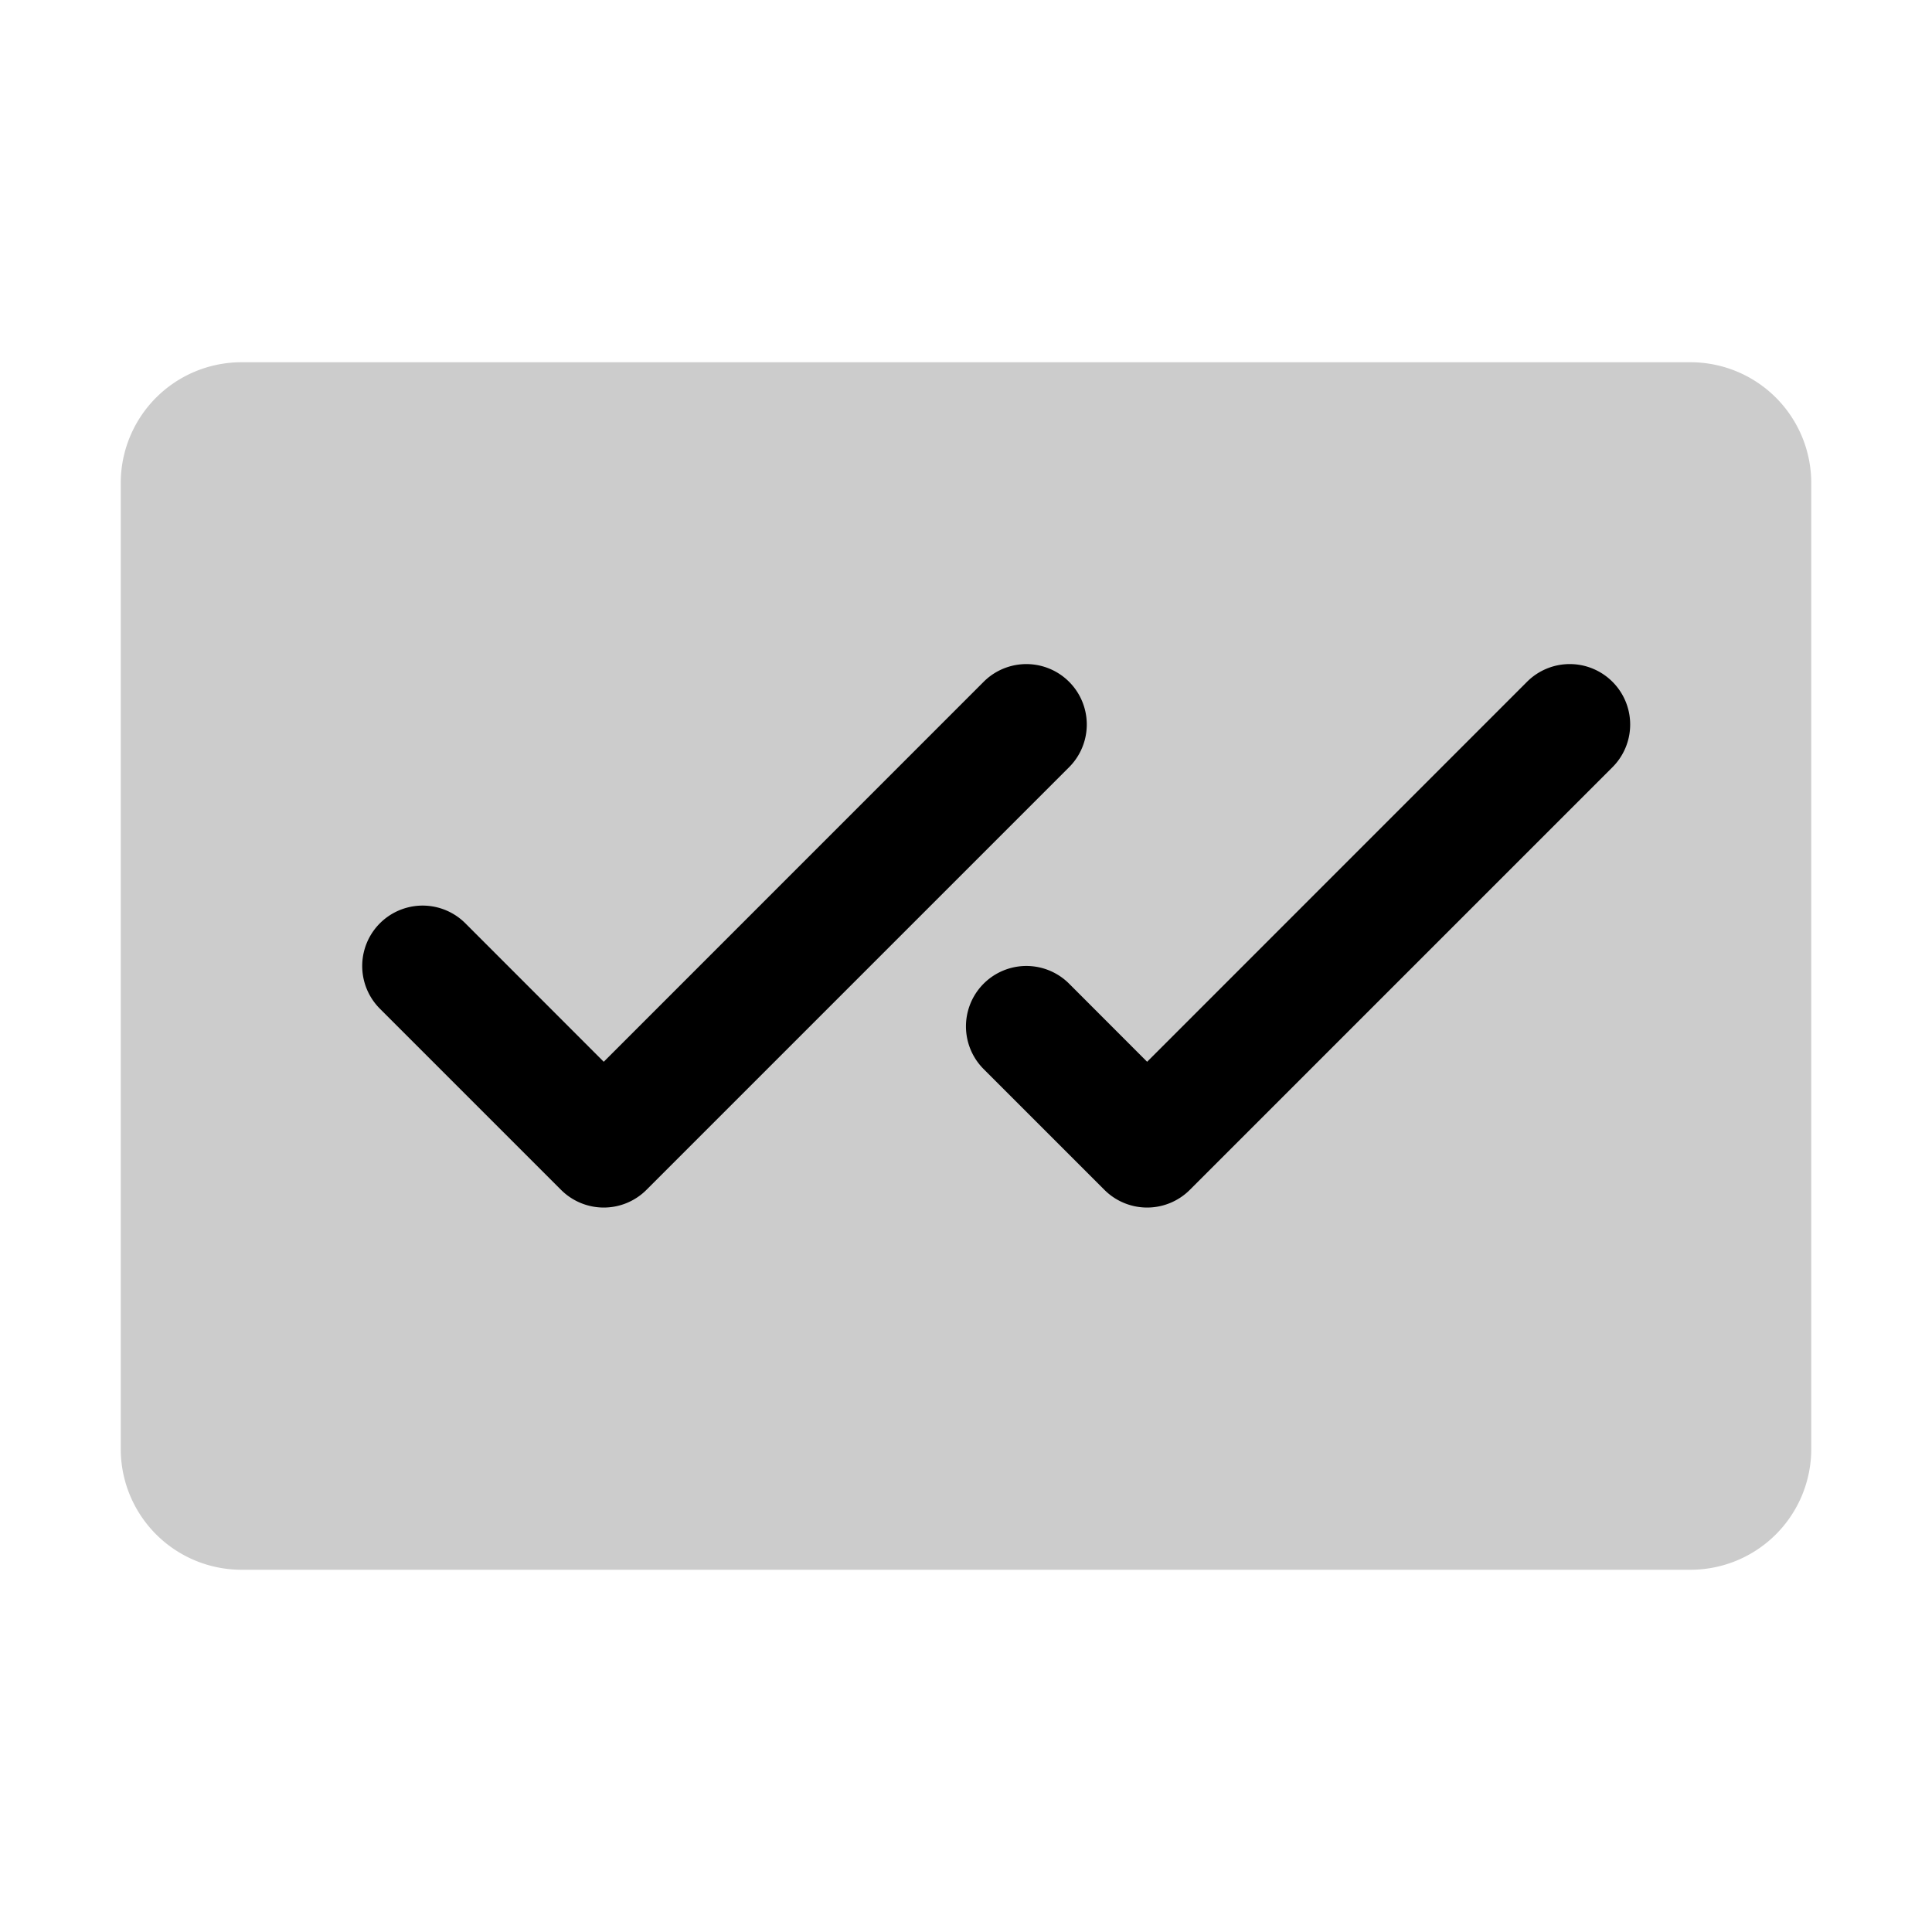
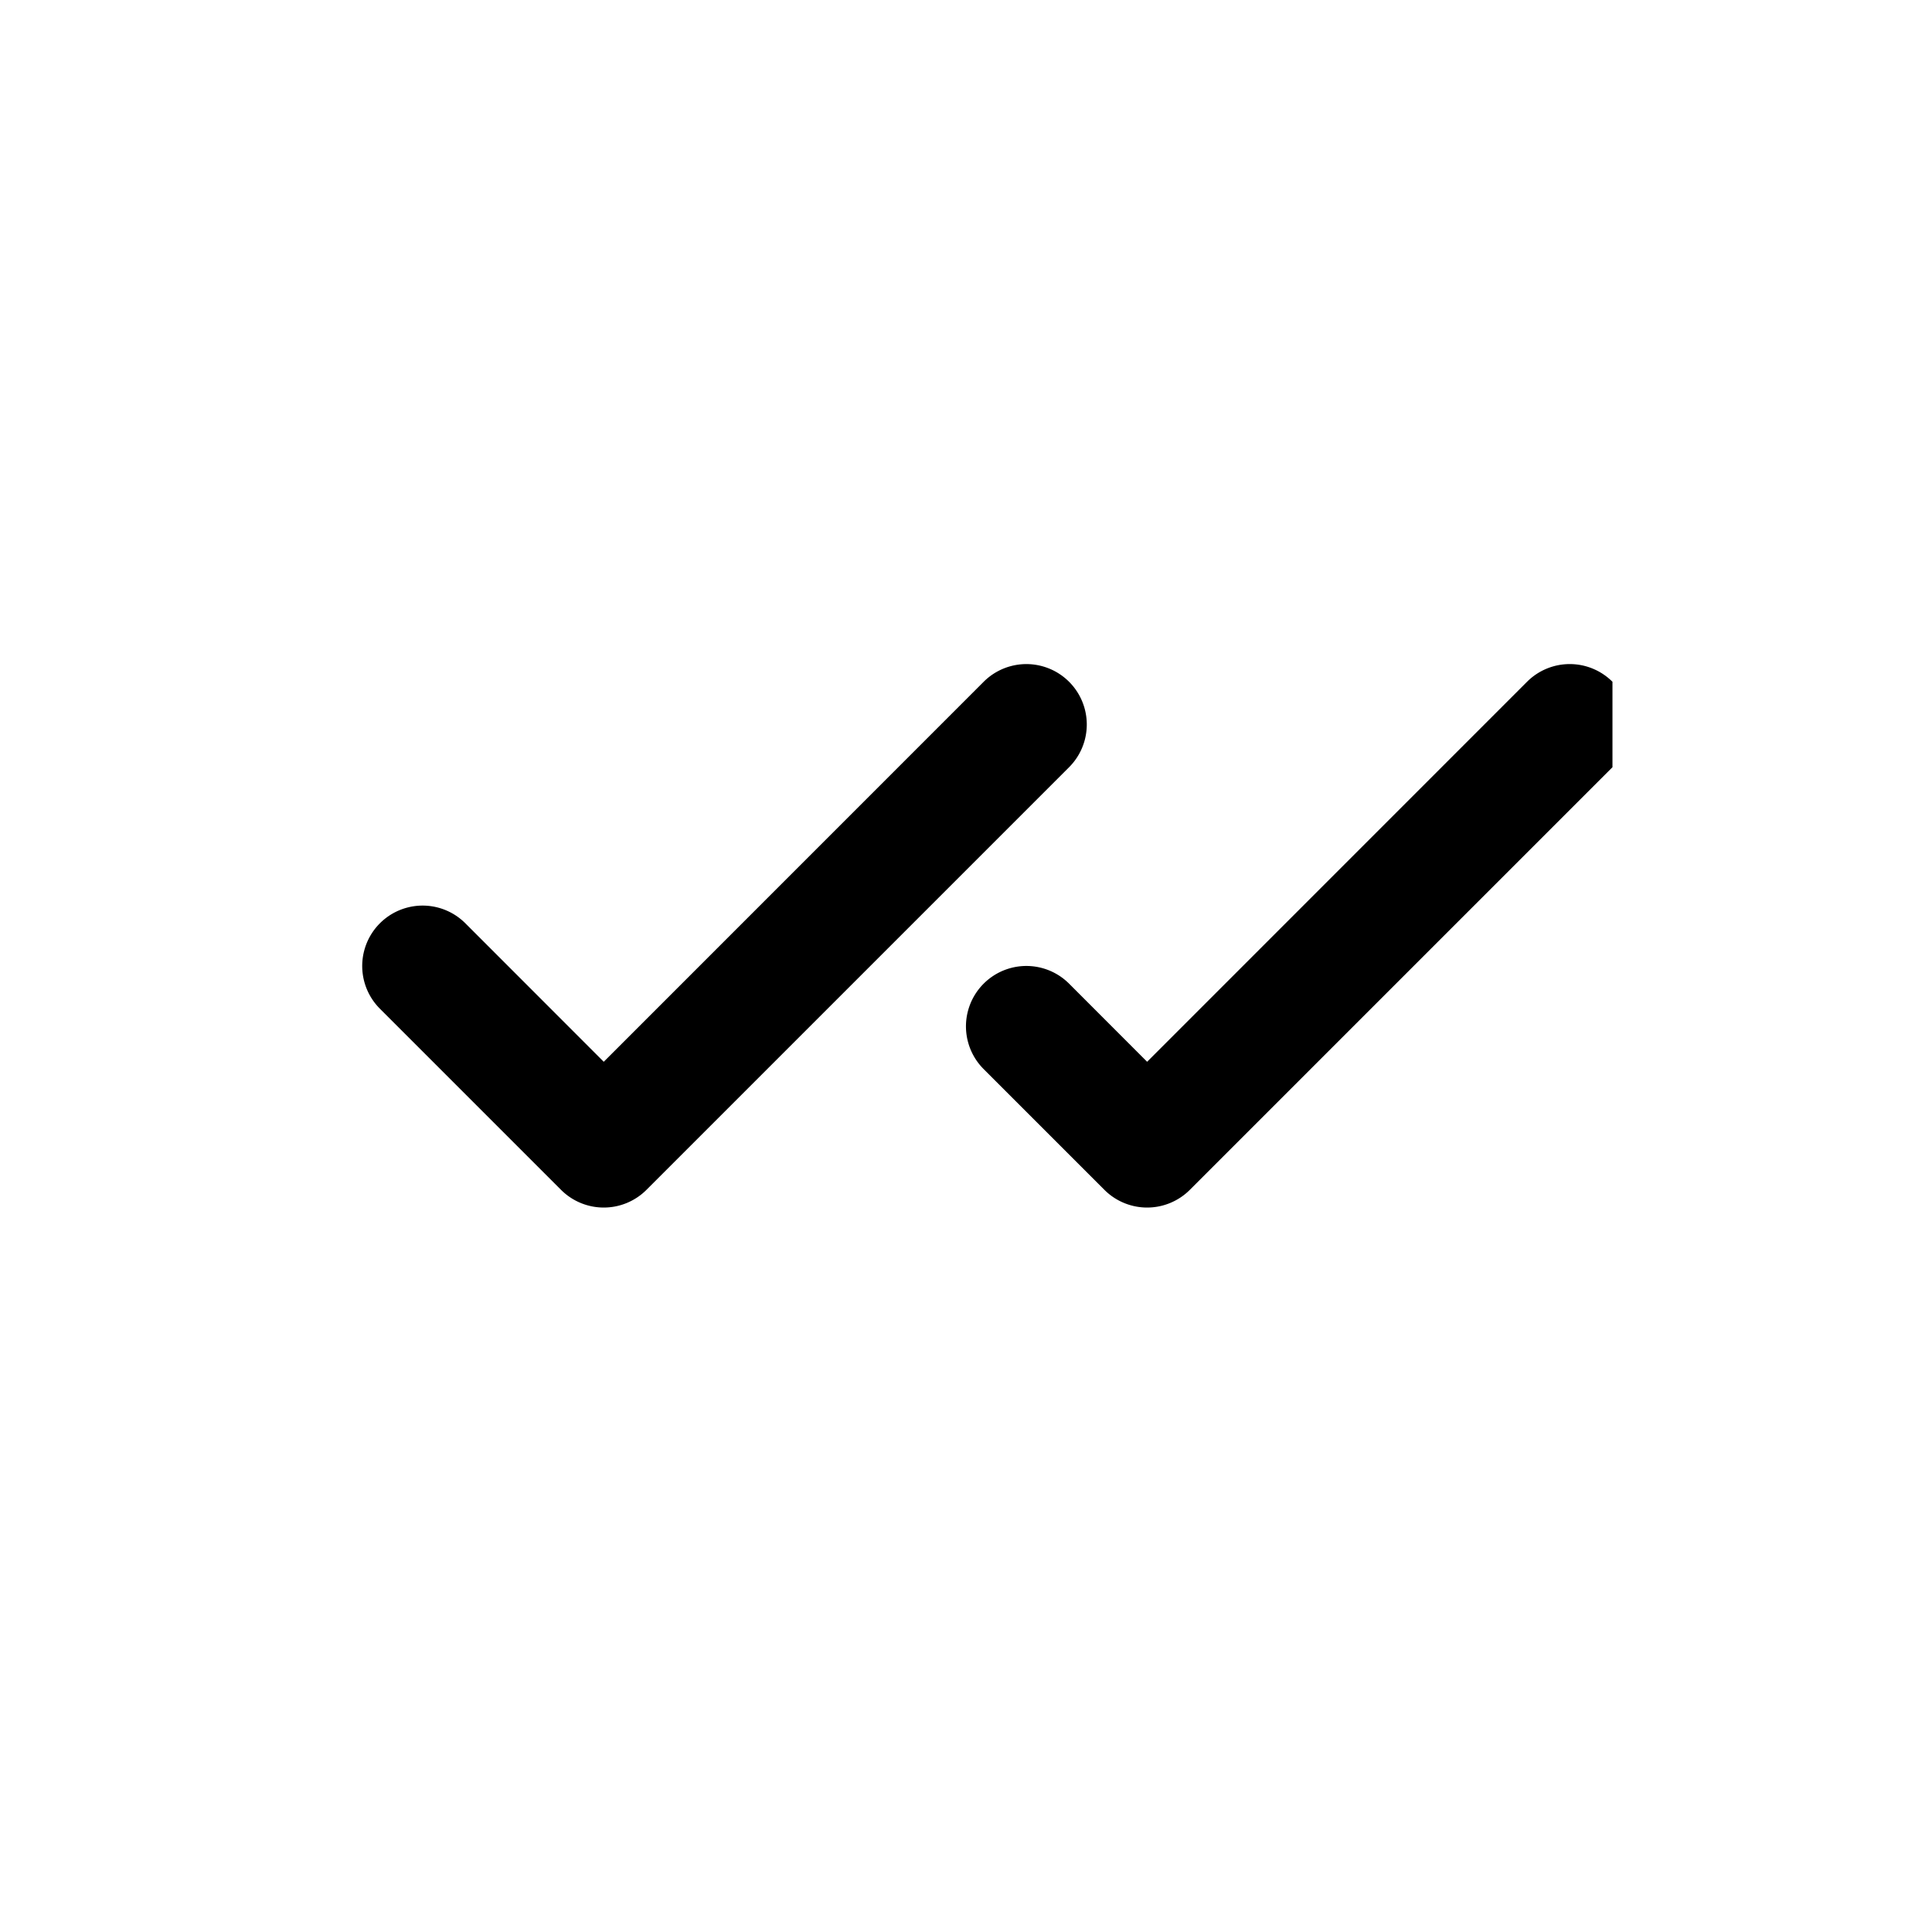
<svg xmlns="http://www.w3.org/2000/svg" viewBox="0 0 256 256" fill="currentColor">
-   <path d="M240,64V192a16,16,0,0,1-16,16H32a16,16,0,0,1-16-16V64A16,16,0,0,1,32,48H224A16,16,0,0,1,240,64Z" opacity="0.2" />
-   <path d="M141.66,101.66l-56,56a8,8,0,0,1-11.32,0l-24-24a8,8,0,0,1,11.32-11.32L80,140.69l50.34-50.35a8,8,0,0,1,11.32,11.32Zm72-11.32a8,8,0,0,0-11.32,0L152,140.69l-10.34-10.35a8,8,0,0,0-11.32,11.32l16,16a8,8,0,0,0,11.32,0l56-56A8,8,0,0,0,213.66,90.34Z" />
+   <path d="M141.66,101.66l-56,56a8,8,0,0,1-11.32,0l-24-24a8,8,0,0,1,11.32-11.32L80,140.69l50.34-50.35a8,8,0,0,1,11.32,11.32Zm72-11.32a8,8,0,0,0-11.32,0L152,140.69l-10.34-10.35a8,8,0,0,0-11.32,11.32l16,16a8,8,0,0,0,11.32,0l56-56Z" />
</svg>